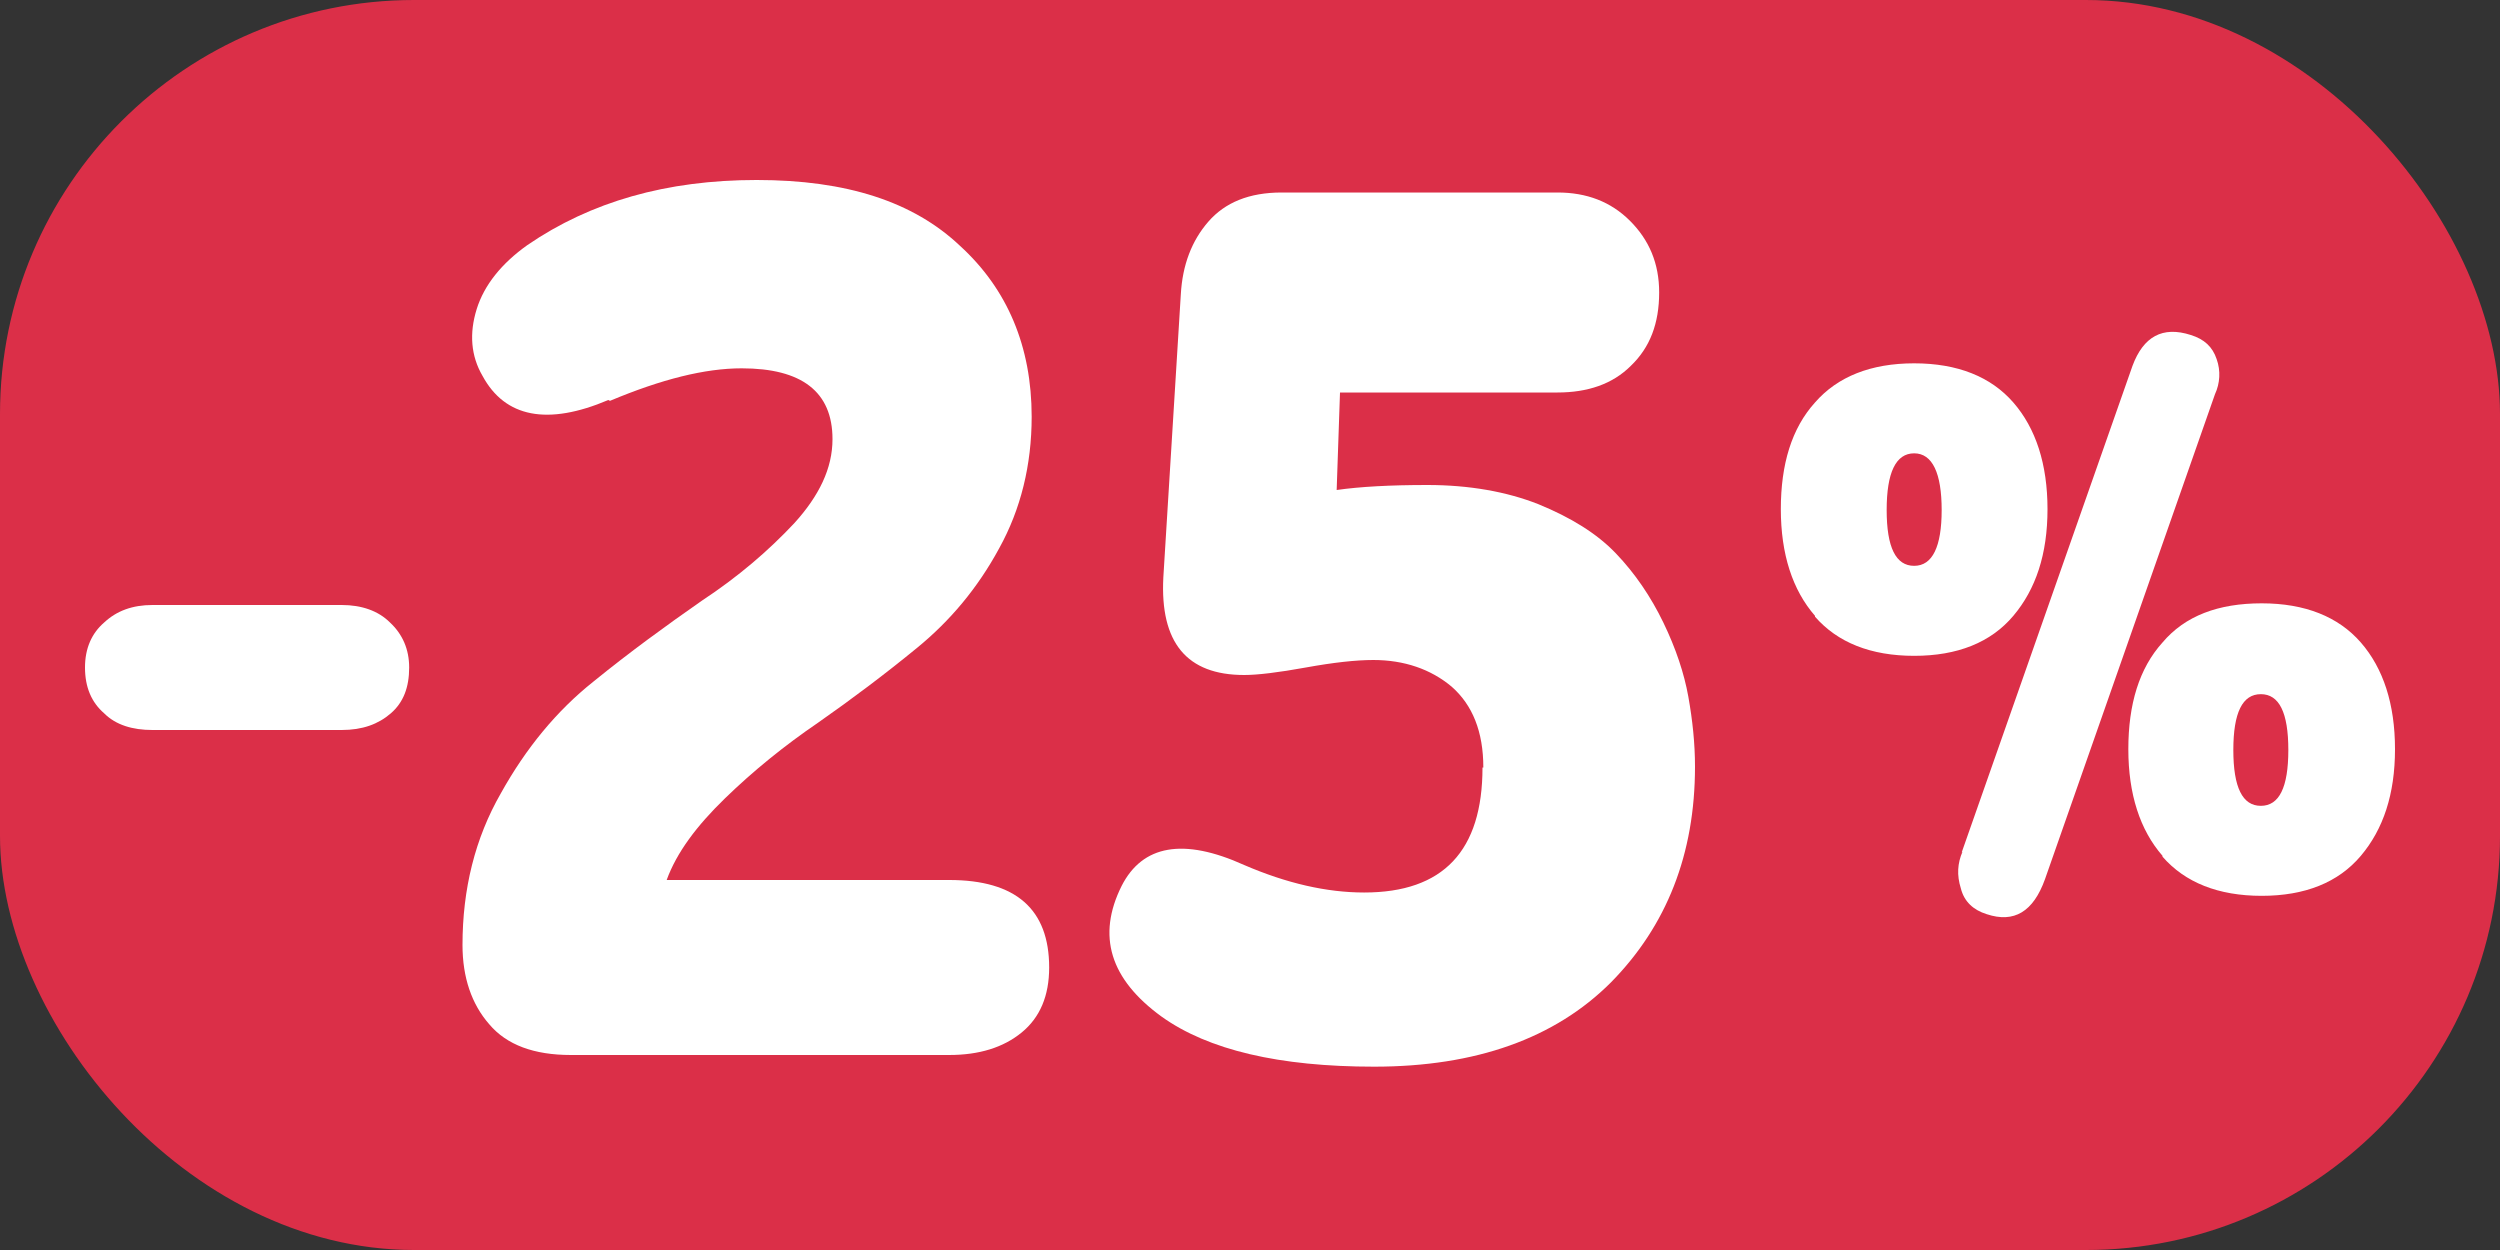
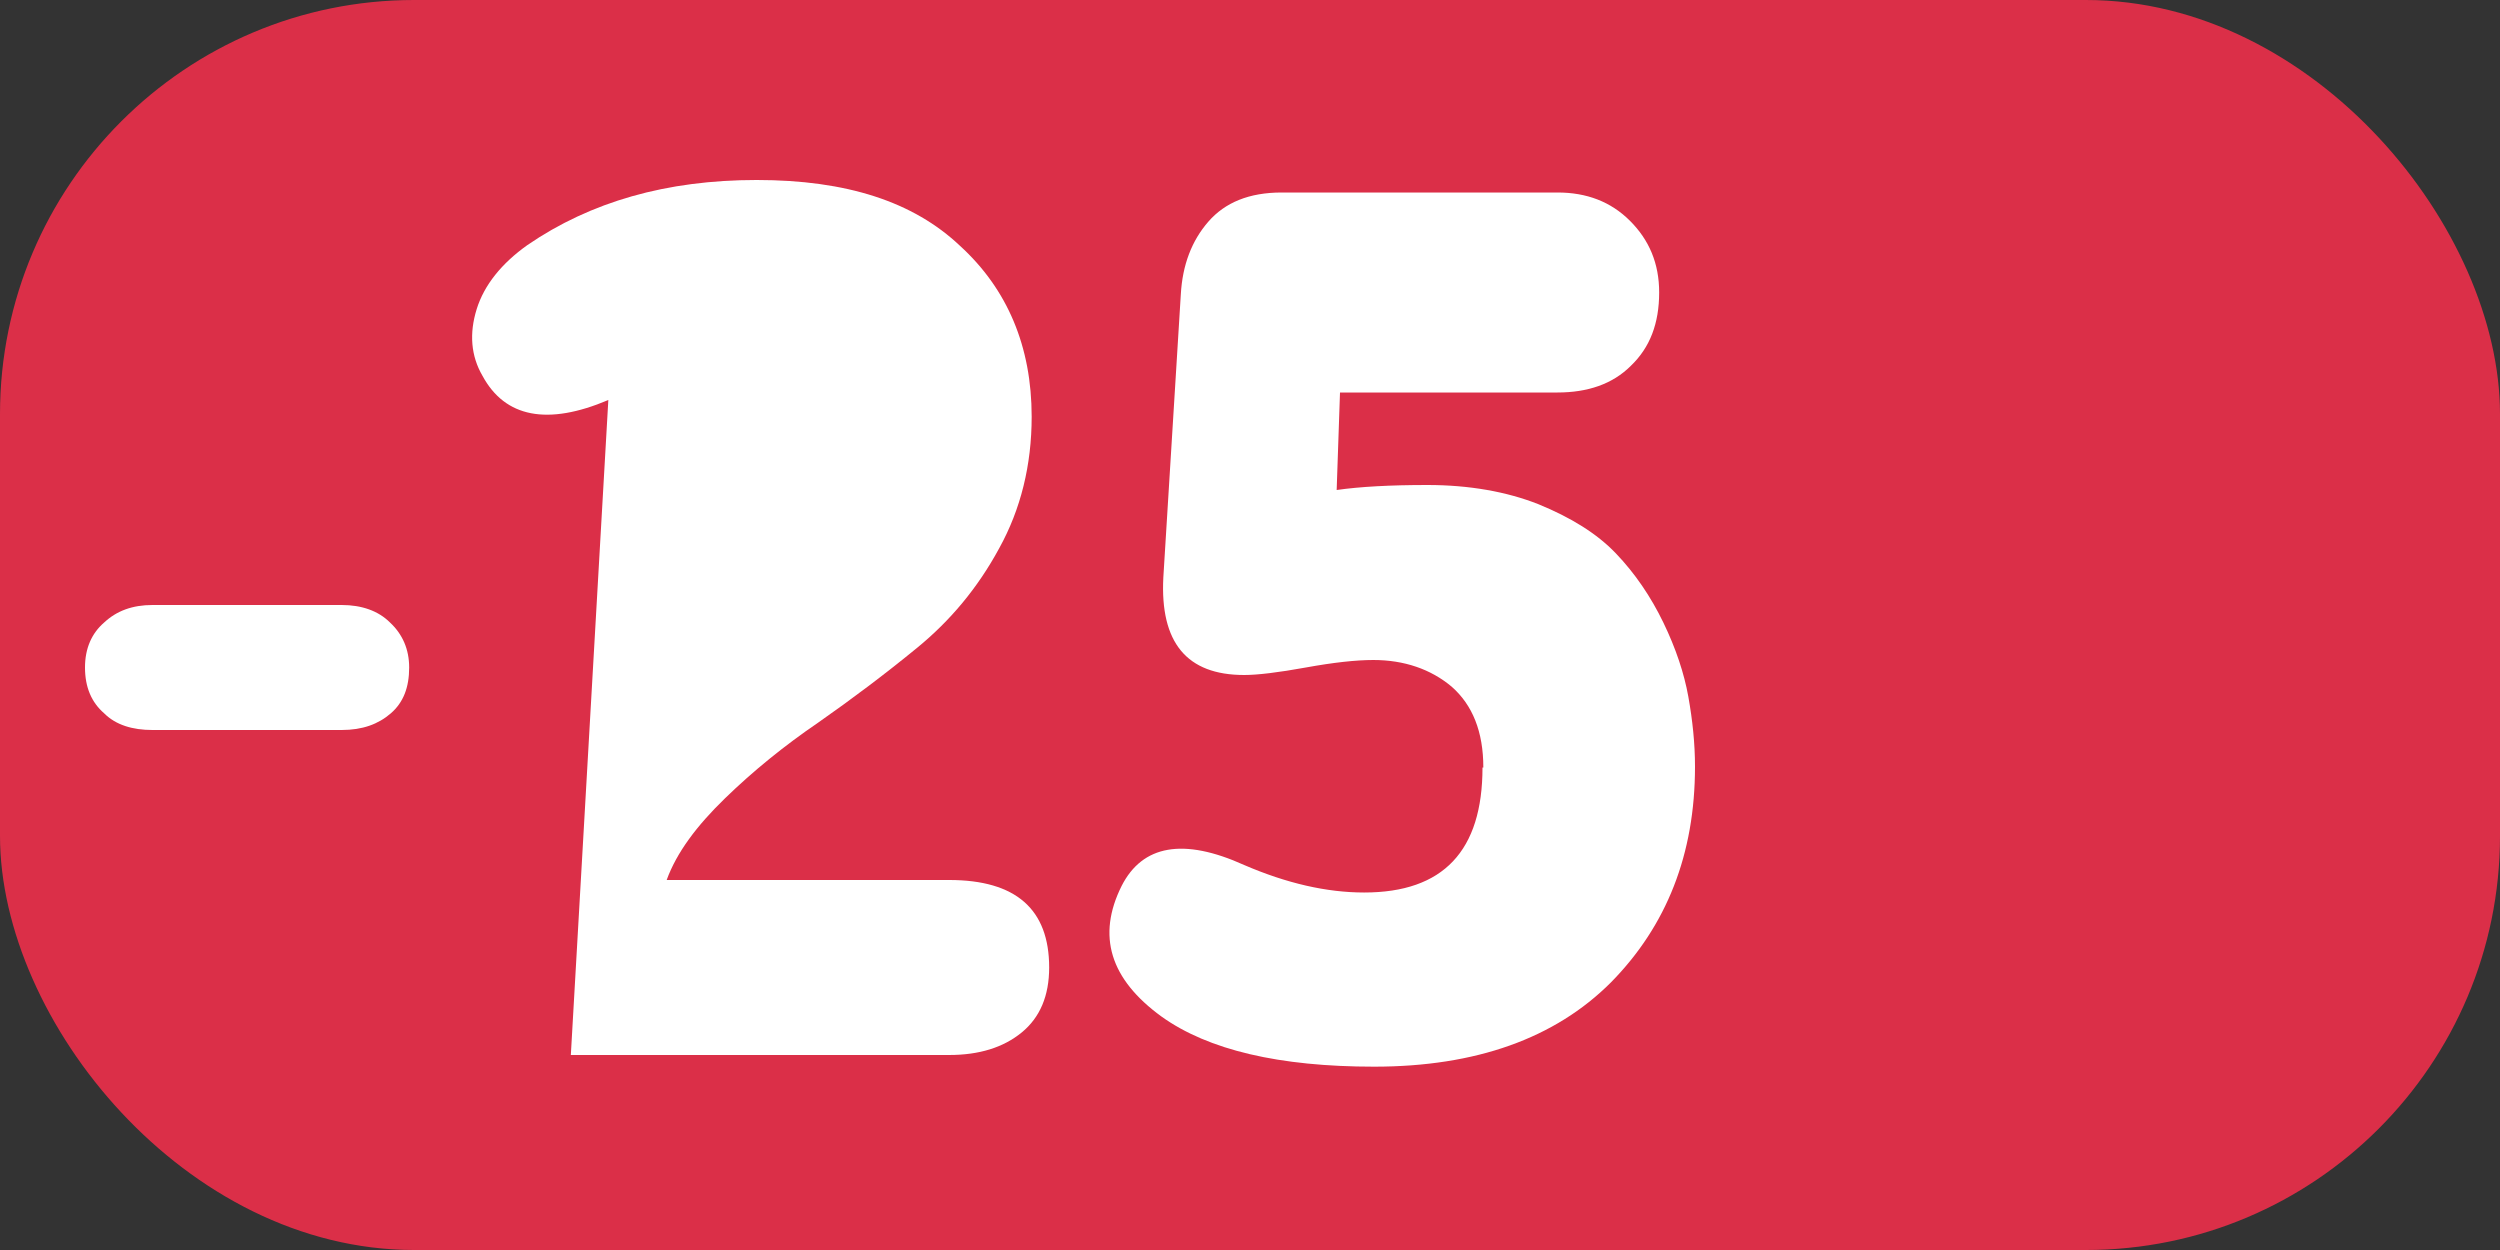
<svg xmlns="http://www.w3.org/2000/svg" id="_Слой_1" data-name="Слой 1" viewBox="0 0 30 15">
  <rect x="0" y="0" width="30" height="15" fill="#333333" stroke="none" />
  <defs>
    <style>
      .cls-1 {
        fill: #fff;
      }

      .cls-2 {
        fill: #db2f48;
      }
    </style>
  </defs>
  <rect class="cls-2" x="0" y="0" width="30" height="15" rx="4.97" ry="4.97" />
  <g>
    <path class="cls-1" d="M4.1,8.76H1.83c-.24,0-.44-.06-.58-.2-.15-.13-.23-.31-.23-.55,0-.23.08-.41.23-.54.15-.14.34-.21.58-.21h2.27c.24,0,.44.07.58.21.15.14.23.32.23.54,0,.24-.07.42-.22.55-.15.13-.34.2-.59.2Z" />
-     <path class="cls-1" d="M7.3,4.8c-.73.31-1.24.21-1.51-.29-.14-.24-.16-.51-.07-.8.09-.29.3-.55.61-.77.76-.52,1.67-.78,2.75-.78s1.88.26,2.44.79c.57.52.86,1.21.86,2.05,0,.58-.13,1.11-.39,1.58-.26.48-.59.87-.98,1.19-.39.32-.79.62-1.19.9-.41.28-.78.58-1.12.91-.34.33-.58.65-.7.98h3.39c.8,0,1.2.35,1.2,1.05,0,.34-.11.6-.33.78s-.51.27-.87.27h-4.54c-.44,0-.77-.12-.98-.37-.21-.24-.32-.56-.32-.95,0-.67.15-1.28.46-1.82.3-.54.67-.99,1.11-1.34.43-.35.87-.67,1.3-.97.44-.29.8-.6,1.11-.93.3-.33.46-.66.46-1.01,0-.57-.37-.85-1.09-.85-.44,0-.96.13-1.58.39Z" />
+     <path class="cls-1" d="M7.3,4.8c-.73.31-1.24.21-1.51-.29-.14-.24-.16-.51-.07-.8.09-.29.3-.55.61-.77.76-.52,1.67-.78,2.75-.78s1.88.26,2.44.79c.57.52.86,1.21.86,2.05,0,.58-.13,1.11-.39,1.58-.26.48-.59.87-.98,1.19-.39.32-.79.62-1.19.9-.41.28-.78.58-1.12.91-.34.33-.58.65-.7.98h3.39c.8,0,1.2.35,1.2,1.05,0,.34-.11.6-.33.78s-.51.27-.87.27h-4.54Z" />
    <path class="cls-1" d="M17.8,9.21c0-.43-.13-.75-.38-.97-.25-.21-.57-.32-.94-.32-.21,0-.48.03-.81.09s-.58.09-.74.09c-.69,0-1.01-.39-.97-1.17l.21-3.4c.02-.35.13-.64.33-.87.2-.23.49-.35.88-.35h3.31c.35,0,.64.11.87.34.23.23.35.51.35.86,0,.37-.11.66-.34.88-.22.22-.52.32-.88.32h-2.61l-.04,1.17c.28-.04.64-.06,1.09-.06.5,0,.95.08,1.33.23.39.16.7.35.93.59.23.24.42.52.57.83s.25.61.3.89c.05.28.08.56.08.84,0,1.05-.34,1.91-1.01,2.59-.67.67-1.62,1.01-2.84,1.01-1.14,0-1.99-.2-2.55-.6-.62-.45-.78-.97-.48-1.57.25-.49.74-.58,1.47-.25.51.22.99.33,1.44.33.95,0,1.42-.5,1.42-1.5Z" />
-     <path class="cls-1" d="M21.78,7.39c-.27-.31-.41-.74-.41-1.28s.13-.97.41-1.28c.27-.31.67-.47,1.19-.47s.92.16,1.19.47c.27.31.41.74.41,1.28s-.14.96-.41,1.28c-.27.32-.67.48-1.19.48s-.92-.16-1.19-.47ZM22.97,6.79c.22,0,.33-.23.33-.67s-.11-.68-.33-.68-.33.23-.33.68.11.67.33.67ZM23.54,10.23l2.05-5.84c.13-.35.36-.48.7-.37.16.05.26.14.31.29.05.14.04.29-.02.42l-2.04,5.82c-.14.39-.37.53-.7.42-.16-.05-.27-.15-.31-.31-.05-.16-.04-.3.02-.44ZM25.95,10.27c-.27-.31-.41-.74-.41-1.28s.13-.97.41-1.28c.27-.32.67-.47,1.19-.47s.92.16,1.19.47c.27.31.41.74.41,1.28s-.14.96-.41,1.28c-.27.32-.67.48-1.19.48s-.92-.16-1.19-.47ZM27.13,9.67c.22,0,.33-.22.33-.67s-.11-.67-.33-.67-.33.22-.33.67.11.67.33.67Z" />
  </g>
</svg>